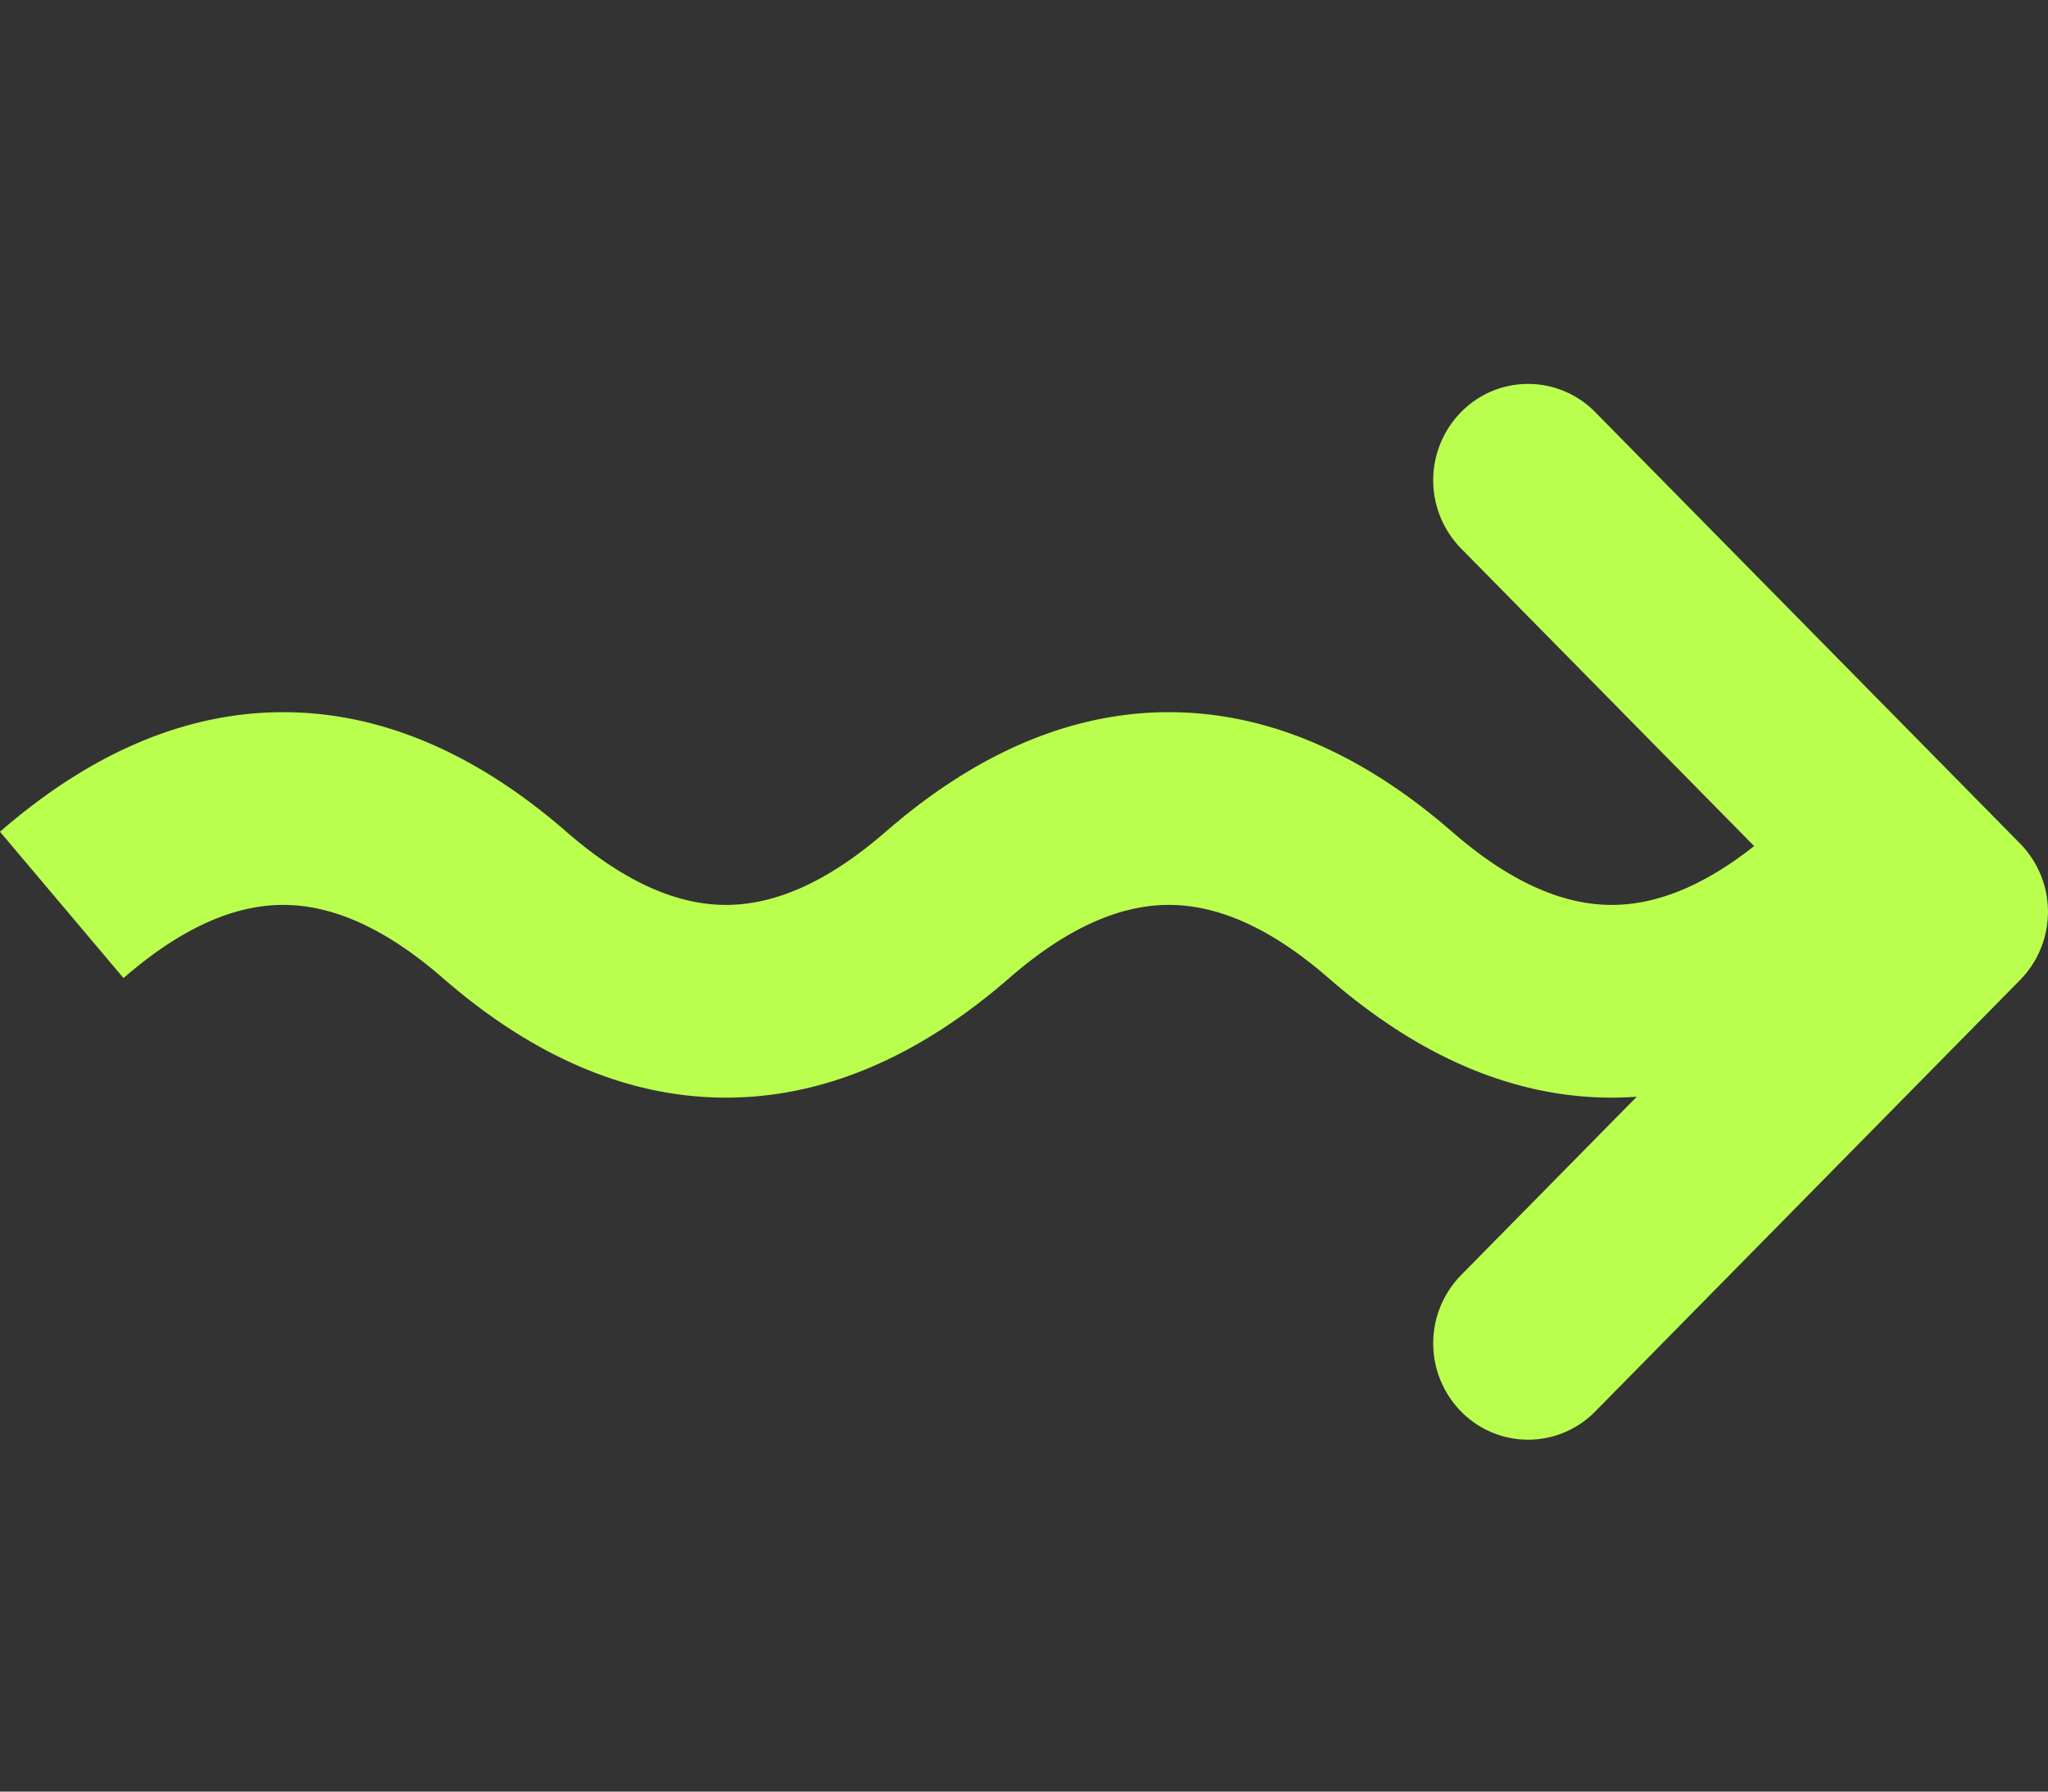
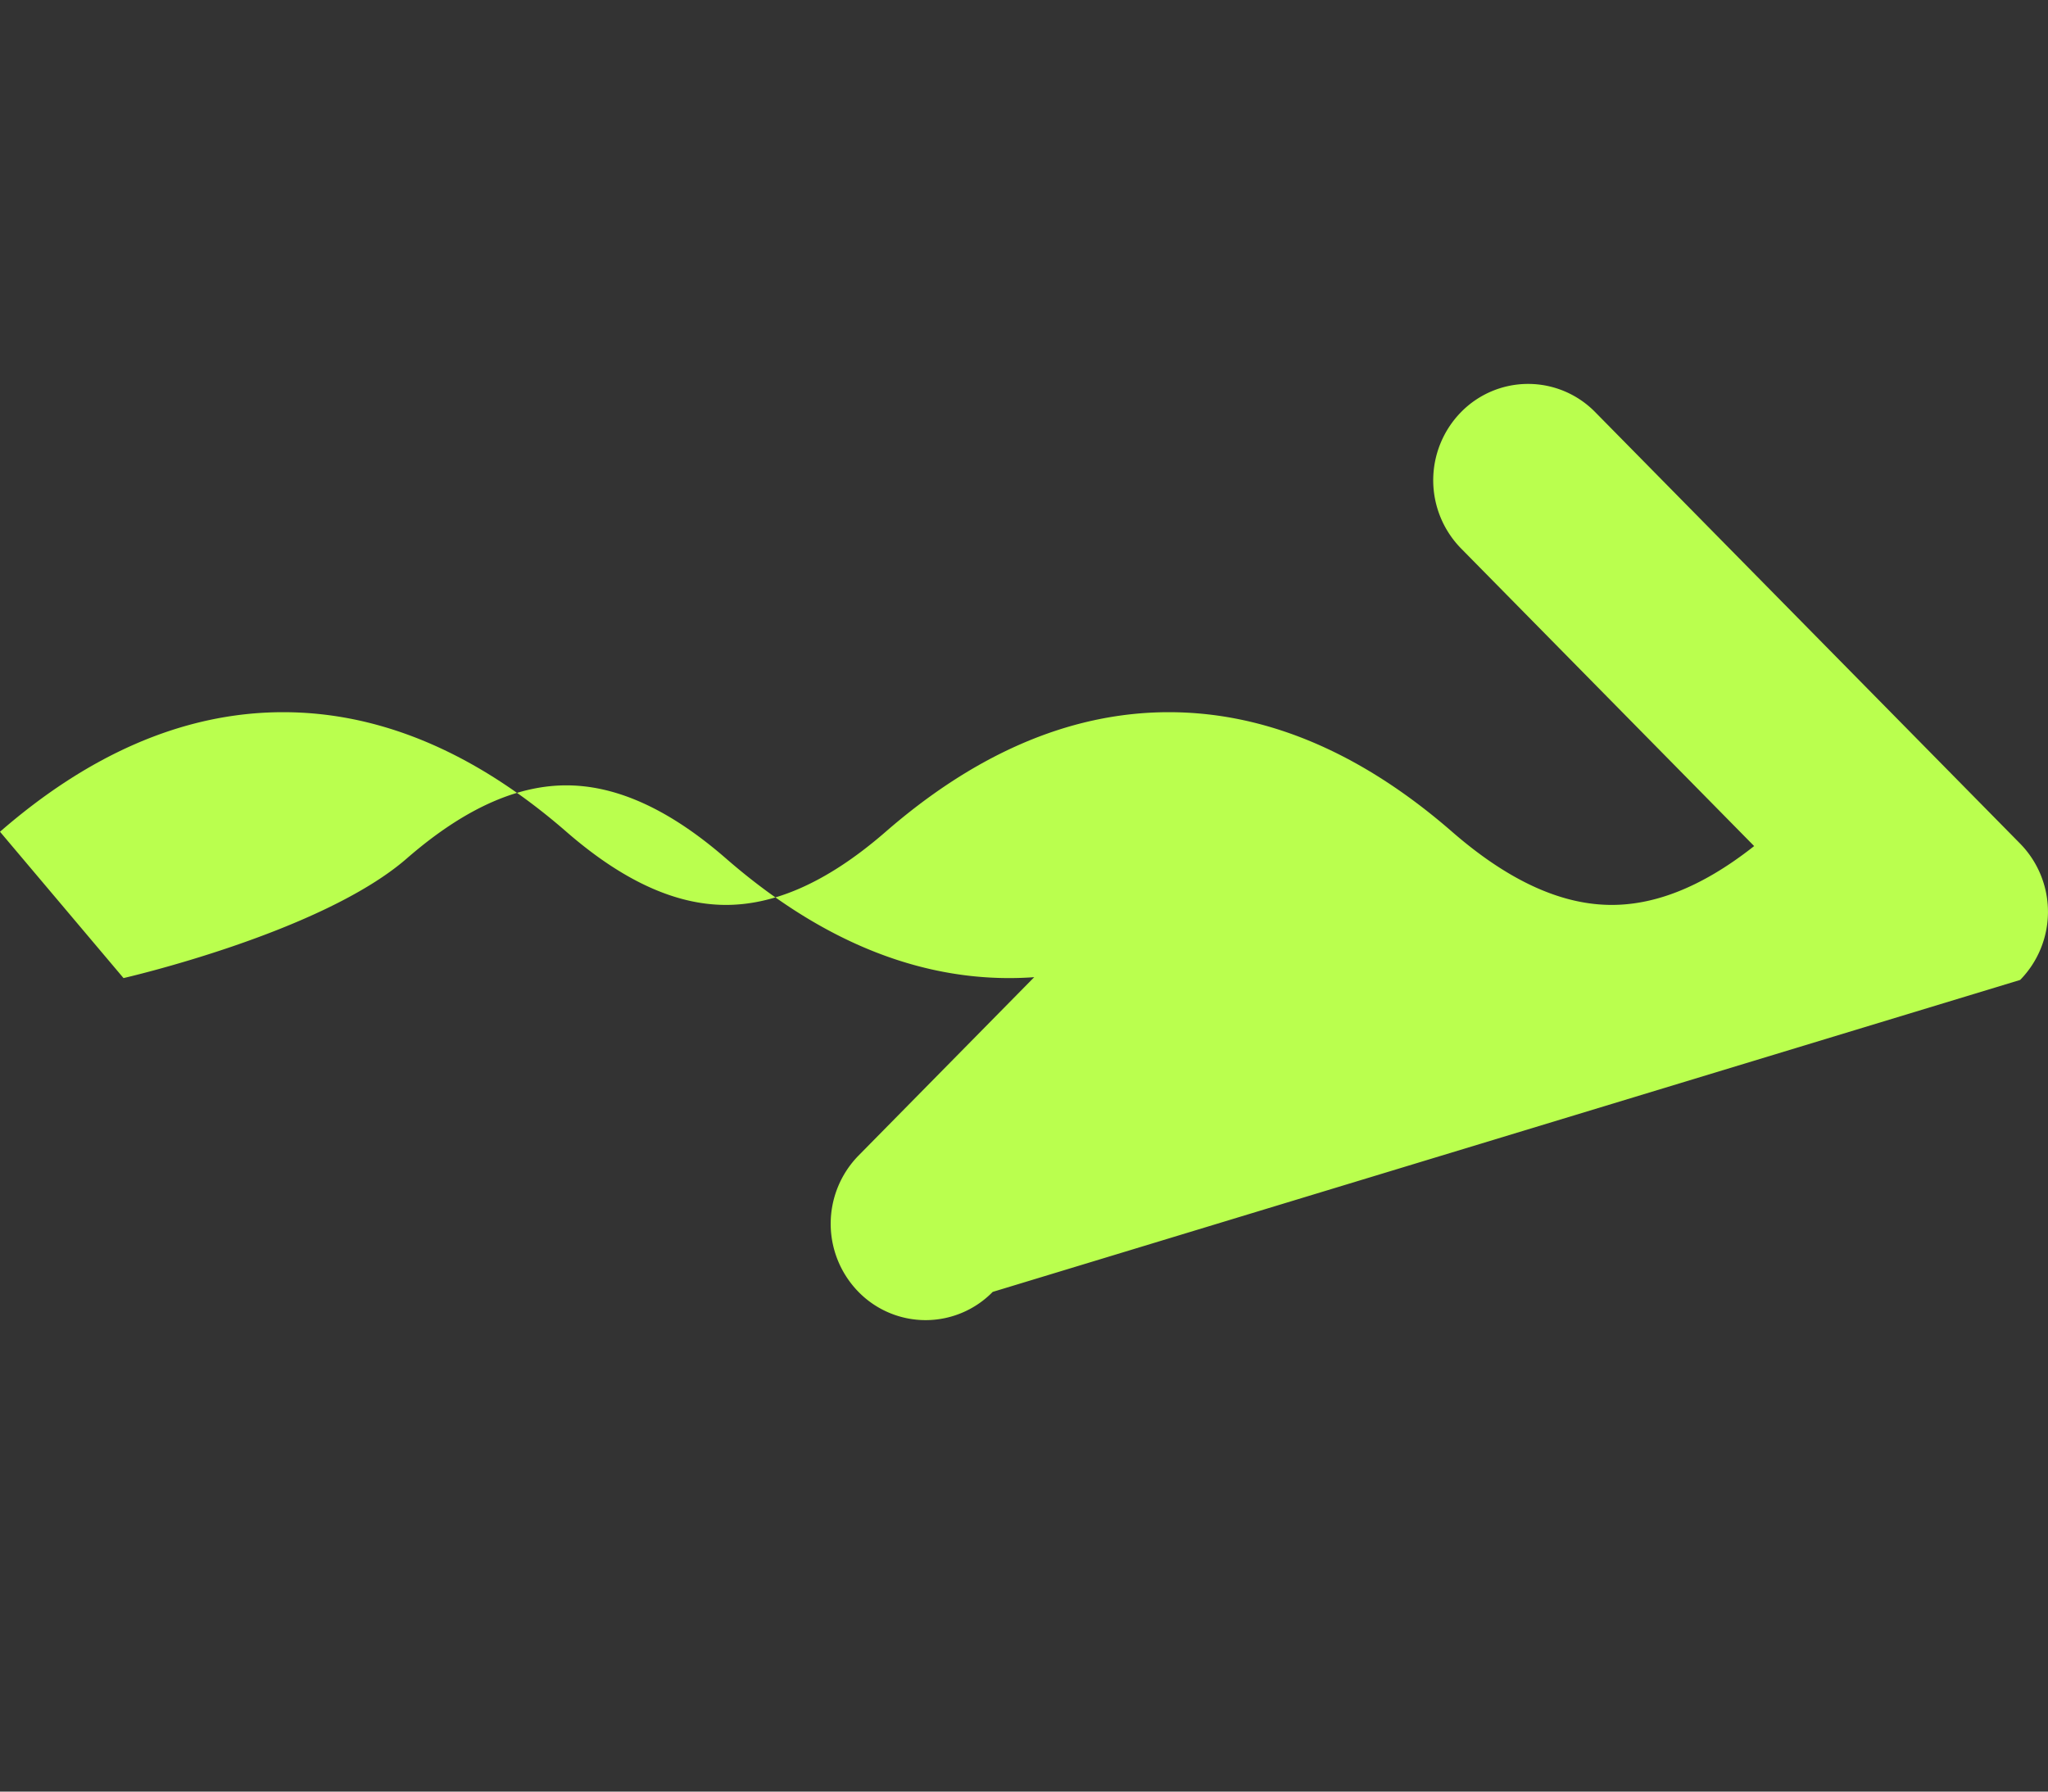
<svg xmlns="http://www.w3.org/2000/svg" width="64" height="56" viewBox="0 0 64 56" fill="none">
  <rect x="0" y="0" width="64" height="56" fill="#333333" stroke="none" />
-   <path d="M49.85 12.882a2.933 2.933 0 00-4.193 0 3.045 3.045 0 000 4.26l9.16 9.304c-1.71 1.35-3.181 1.839-4.45 1.839-1.4 0-3.047-.596-4.99-2.287-2.67-2.325-5.636-3.737-8.849-3.737s-6.178 1.412-8.85 3.737c-1.942 1.69-3.59 2.287-4.99 2.287-1.4 0-3.047-.596-4.989-2.287-2.671-2.325-5.636-3.737-8.85-3.737-3.212 0-6.178 1.412-8.849 3.737l3.86 4.574c1.942-1.69 3.59-2.287 4.99-2.287 1.4 0 3.047.596 4.99 2.287 2.67 2.325 5.636 3.737 8.849 3.737s6.178-1.412 8.85-3.737c1.941-1.69 3.589-2.287 4.989-2.287s3.048.596 4.99 2.287c2.67 2.325 5.636 3.737 8.85 3.737.261 0 .522-.01.78-.028l-5.491 5.577a3.045 3.045 0 000 4.26 2.933 2.933 0 004.194 0L63.13 30.63a3.045 3.045 0 000-4.26L49.85 12.882z" fill="#BAFF4E" />
+   <path d="M49.85 12.882a2.933 2.933 0 00-4.193 0 3.045 3.045 0 000 4.26l9.16 9.304c-1.71 1.35-3.181 1.839-4.45 1.839-1.4 0-3.047-.596-4.99-2.287-2.67-2.325-5.636-3.737-8.849-3.737s-6.178 1.412-8.85 3.737c-1.942 1.69-3.59 2.287-4.99 2.287-1.4 0-3.047-.596-4.989-2.287-2.671-2.325-5.636-3.737-8.85-3.737-3.212 0-6.178 1.412-8.849 3.737l3.86 4.574s6.178-1.412 8.85-3.737c1.941-1.69 3.589-2.287 4.989-2.287s3.048.596 4.99 2.287c2.67 2.325 5.636 3.737 8.85 3.737.261 0 .522-.01.78-.028l-5.491 5.577a3.045 3.045 0 000 4.26 2.933 2.933 0 004.194 0L63.13 30.63a3.045 3.045 0 000-4.26L49.85 12.882z" fill="#BAFF4E" />
</svg>